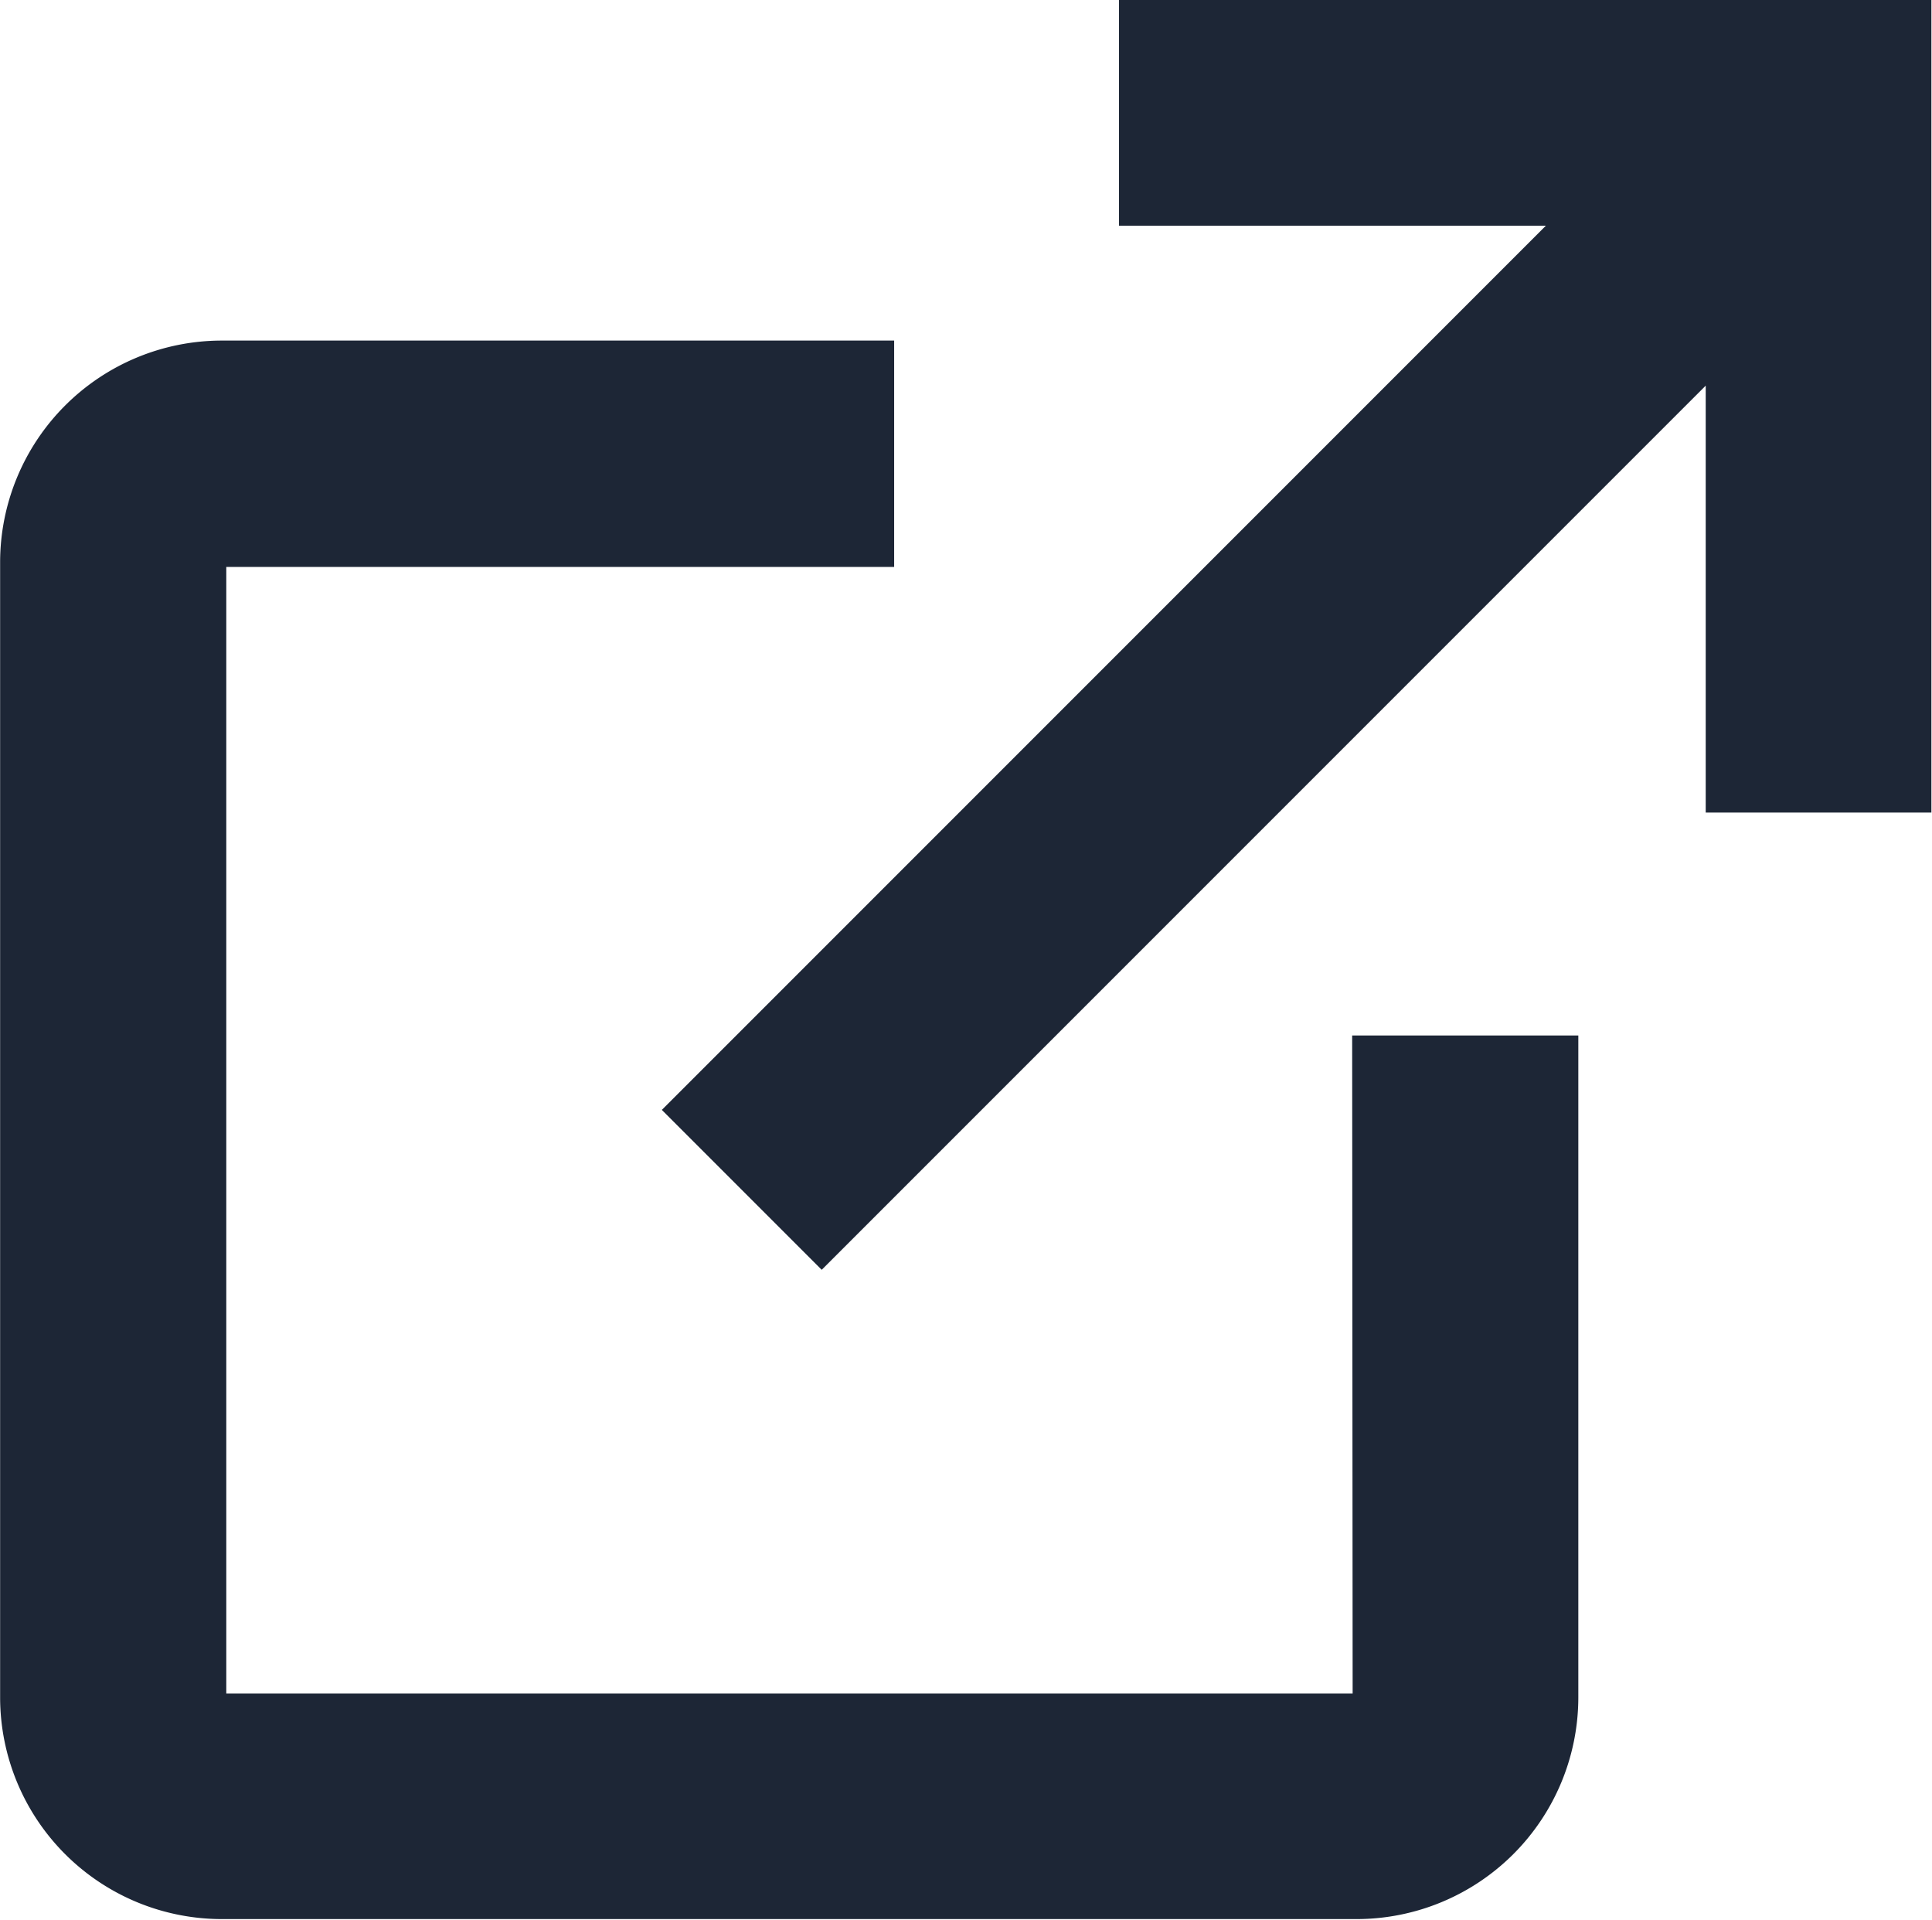
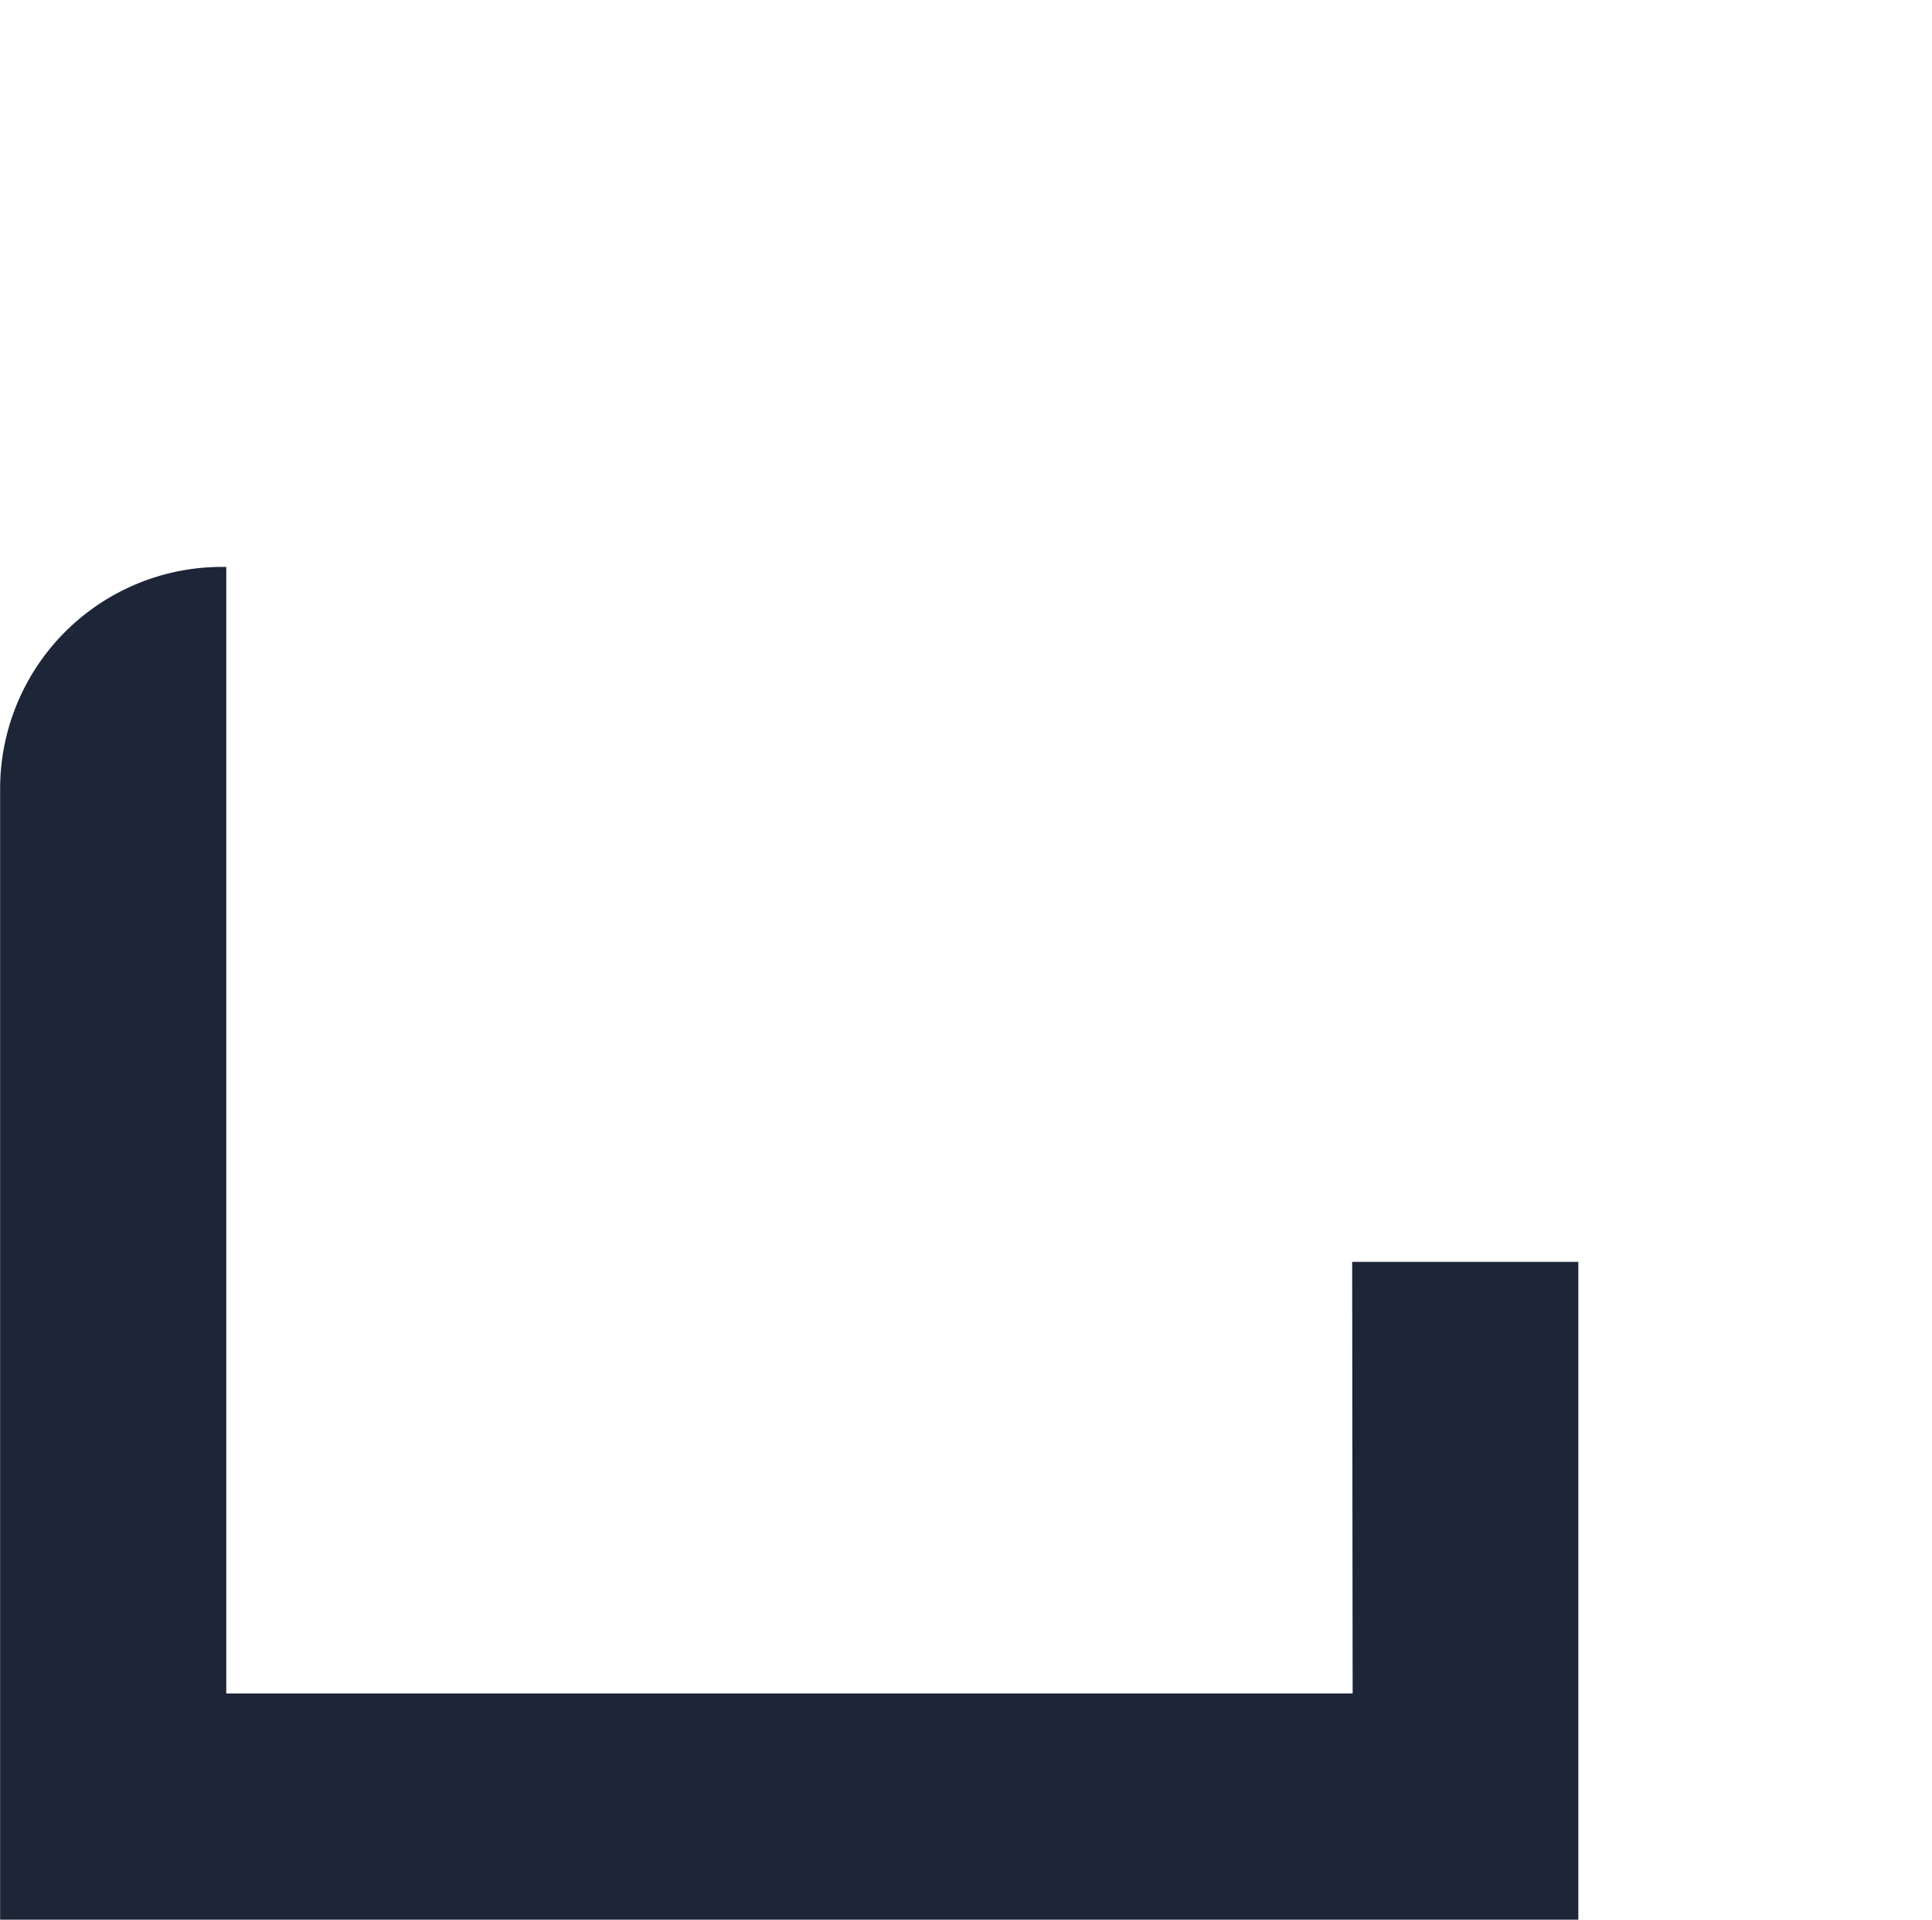
<svg xmlns="http://www.w3.org/2000/svg" width="16" height="15.895" viewBox="0 0 16 15.895">
  <g id="Group_2247" data-name="Group 2247" transform="translate(-330.826 -584.416)">
-     <path id="Path_2262" data-name="Path 2262" d="M341.927,584.416v1.869l3.535,0-7.321,7.321,1.324,1.324,7.321-7.321,0,3.535h1.869v-6.733Z" transform="translate(-1.834 0)" fill="#1d2636" />
-     <path id="Path_2263" data-name="Path 2263" d="M342.028,599.382H332.7v-9.328h5.531V588.18h-5.569a1.837,1.837,0,0,0-1.835,1.835v9.4a1.837,1.837,0,0,0,1.835,1.835h9.4a1.837,1.837,0,0,0,1.835-1.835v-5.481h-1.873Z" transform="translate(0 -0.944)" fill="#1d2636" />
+     <path id="Path_2263" data-name="Path 2263" d="M342.028,599.382H332.7v-9.328h5.531h-5.569a1.837,1.837,0,0,0-1.835,1.835v9.4a1.837,1.837,0,0,0,1.835,1.835h9.4a1.837,1.837,0,0,0,1.835-1.835v-5.481h-1.873Z" transform="translate(0 -0.944)" fill="#1d2636" />
  </g>
</svg>